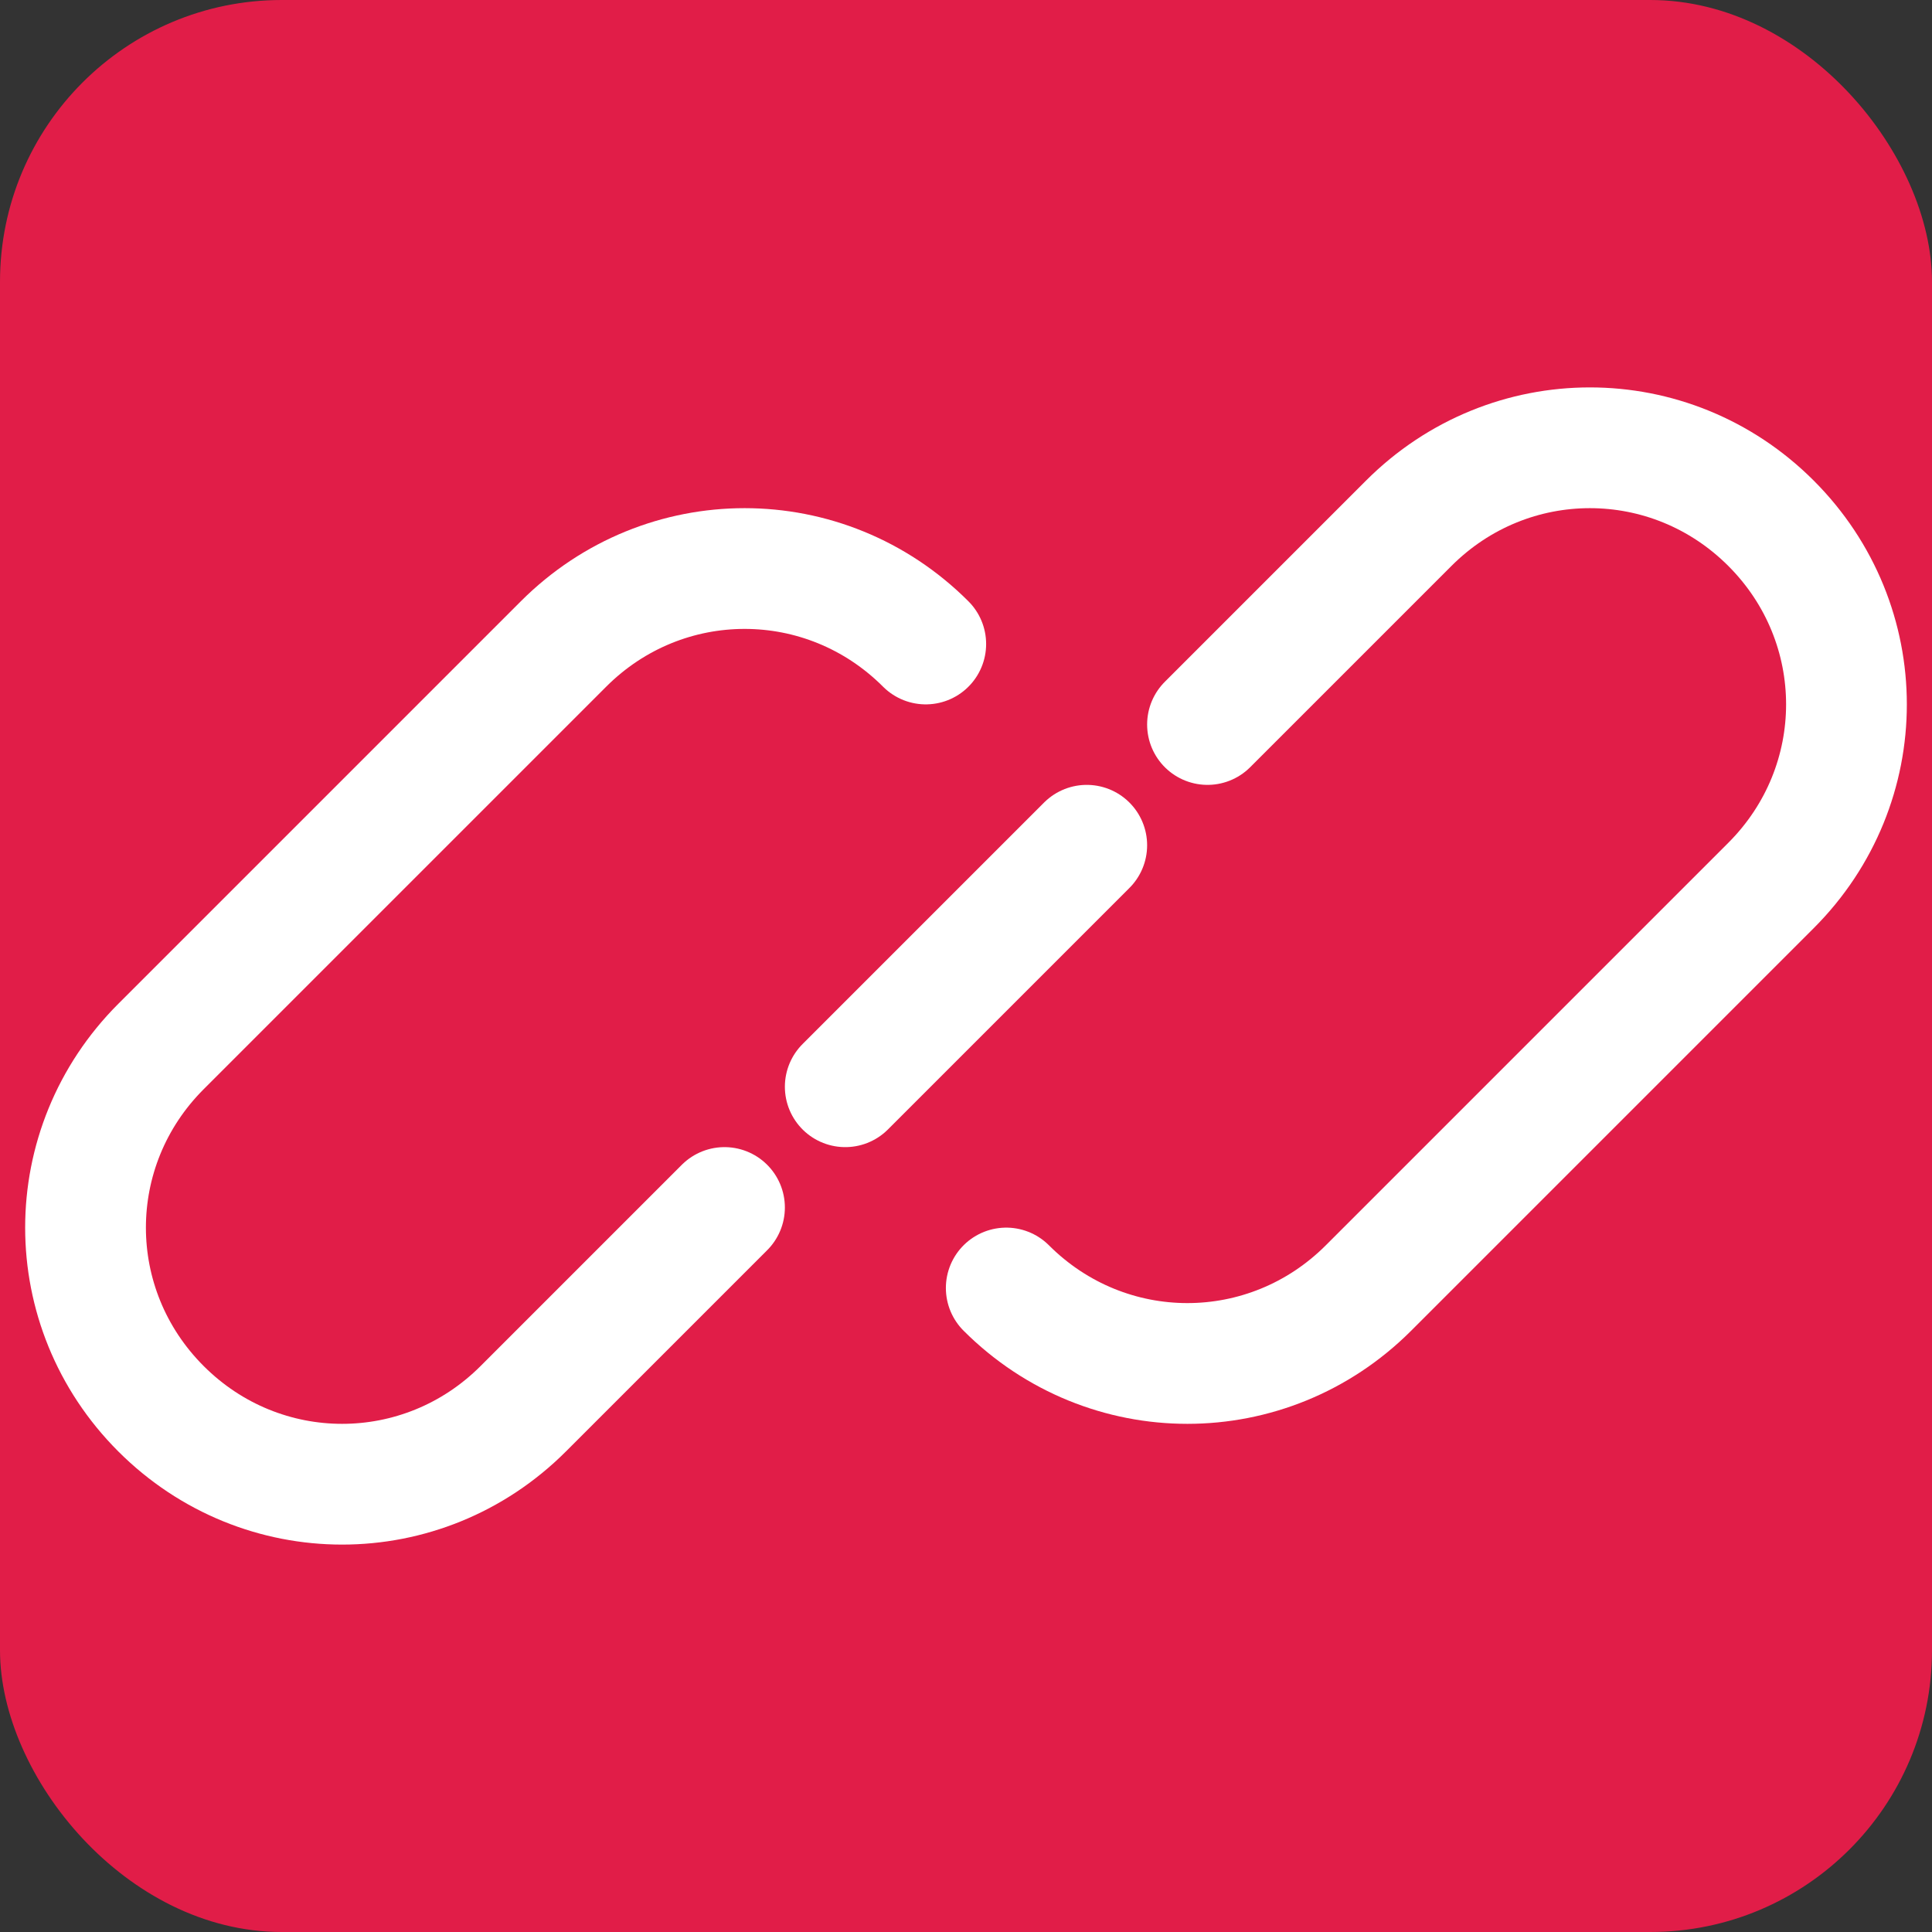
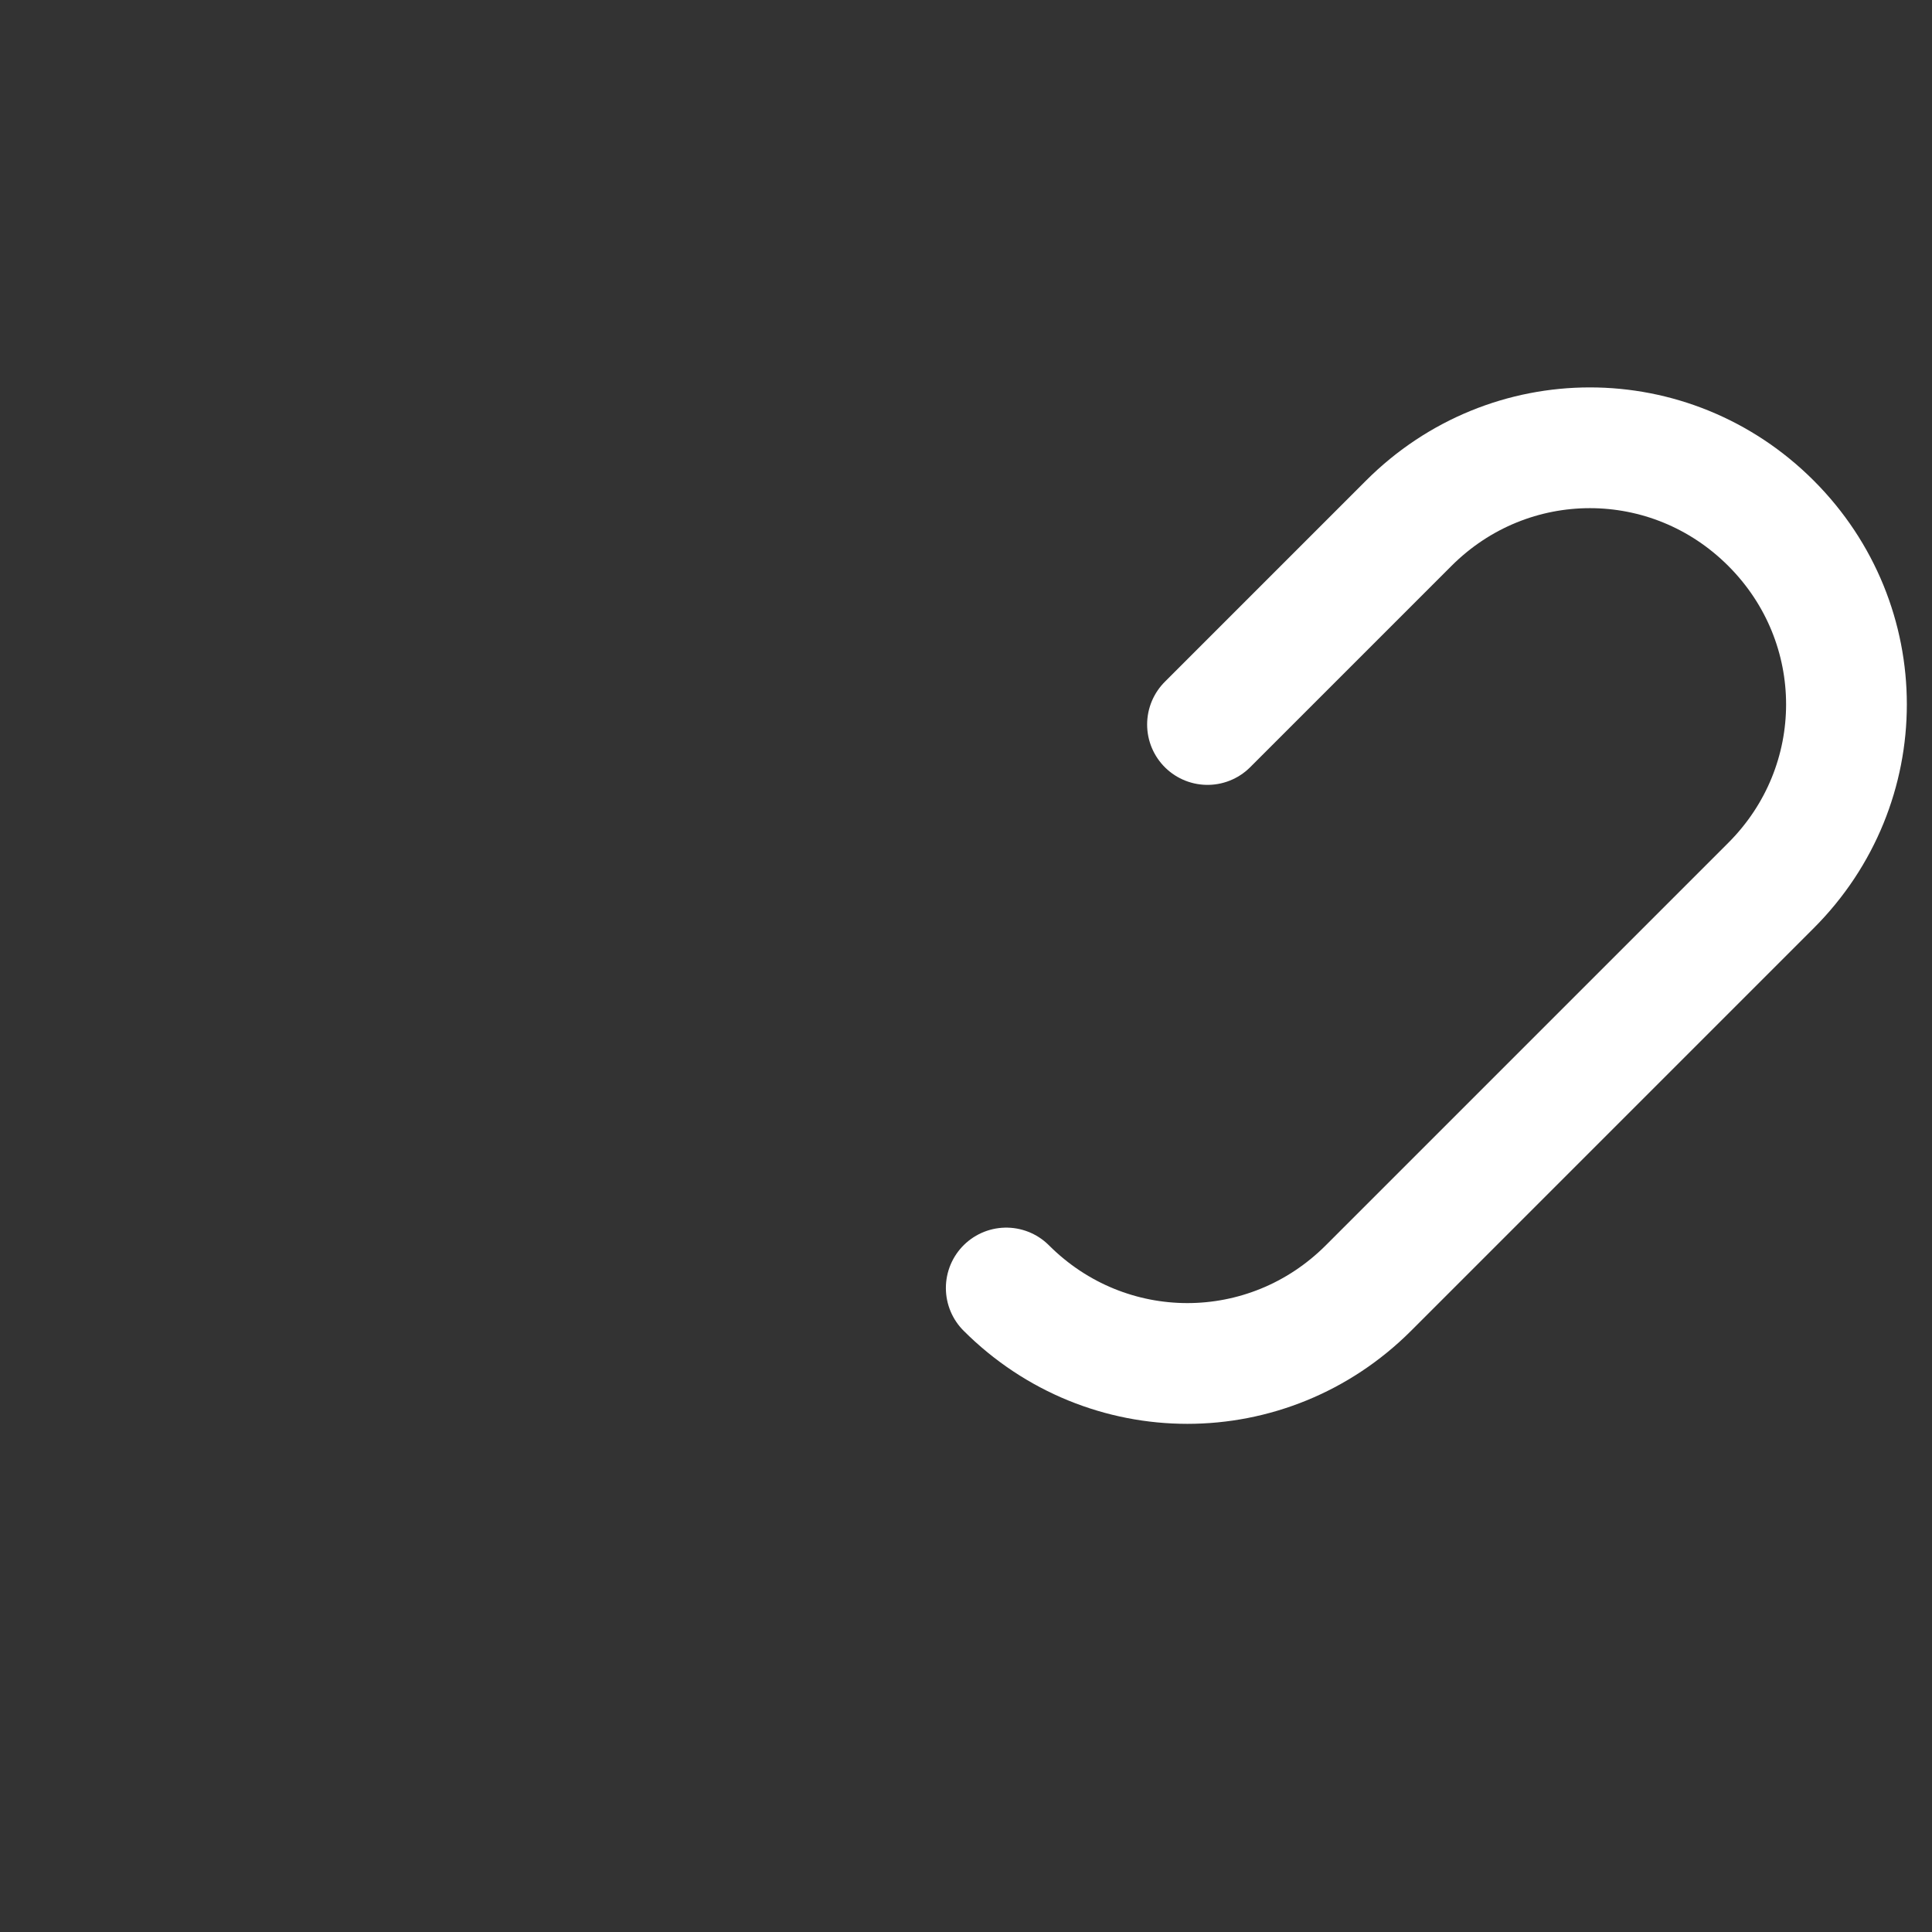
<svg xmlns="http://www.w3.org/2000/svg" width="96" height="96" viewBox="0 0 96 96" fill="none">
  <rect x="0" y="0" width="96" height="96" fill="#333333" stroke="none" />
-   <rect x="0" y="0" width="96" height="96" rx="14" fill="#E11D48" />
-   <path d="M36 60L26 70C21 75 13 75 8 70C3 65 3 57 8 52L28 32C33 27 41 27 46 32" stroke="#FFFFFF" stroke-width="6" stroke-linecap="round" fill="none" />
  <path d="M60 36L70 26C75 21 83 21 88 26C93 31 93 39 88 44L68 64C63 69 55 69 50 64" stroke="#FFFFFF" stroke-width="6" stroke-linecap="round" fill="none" />
-   <path d="M42 54L54 42" stroke="#FFFFFF" stroke-width="6" stroke-linecap="round" />
</svg>